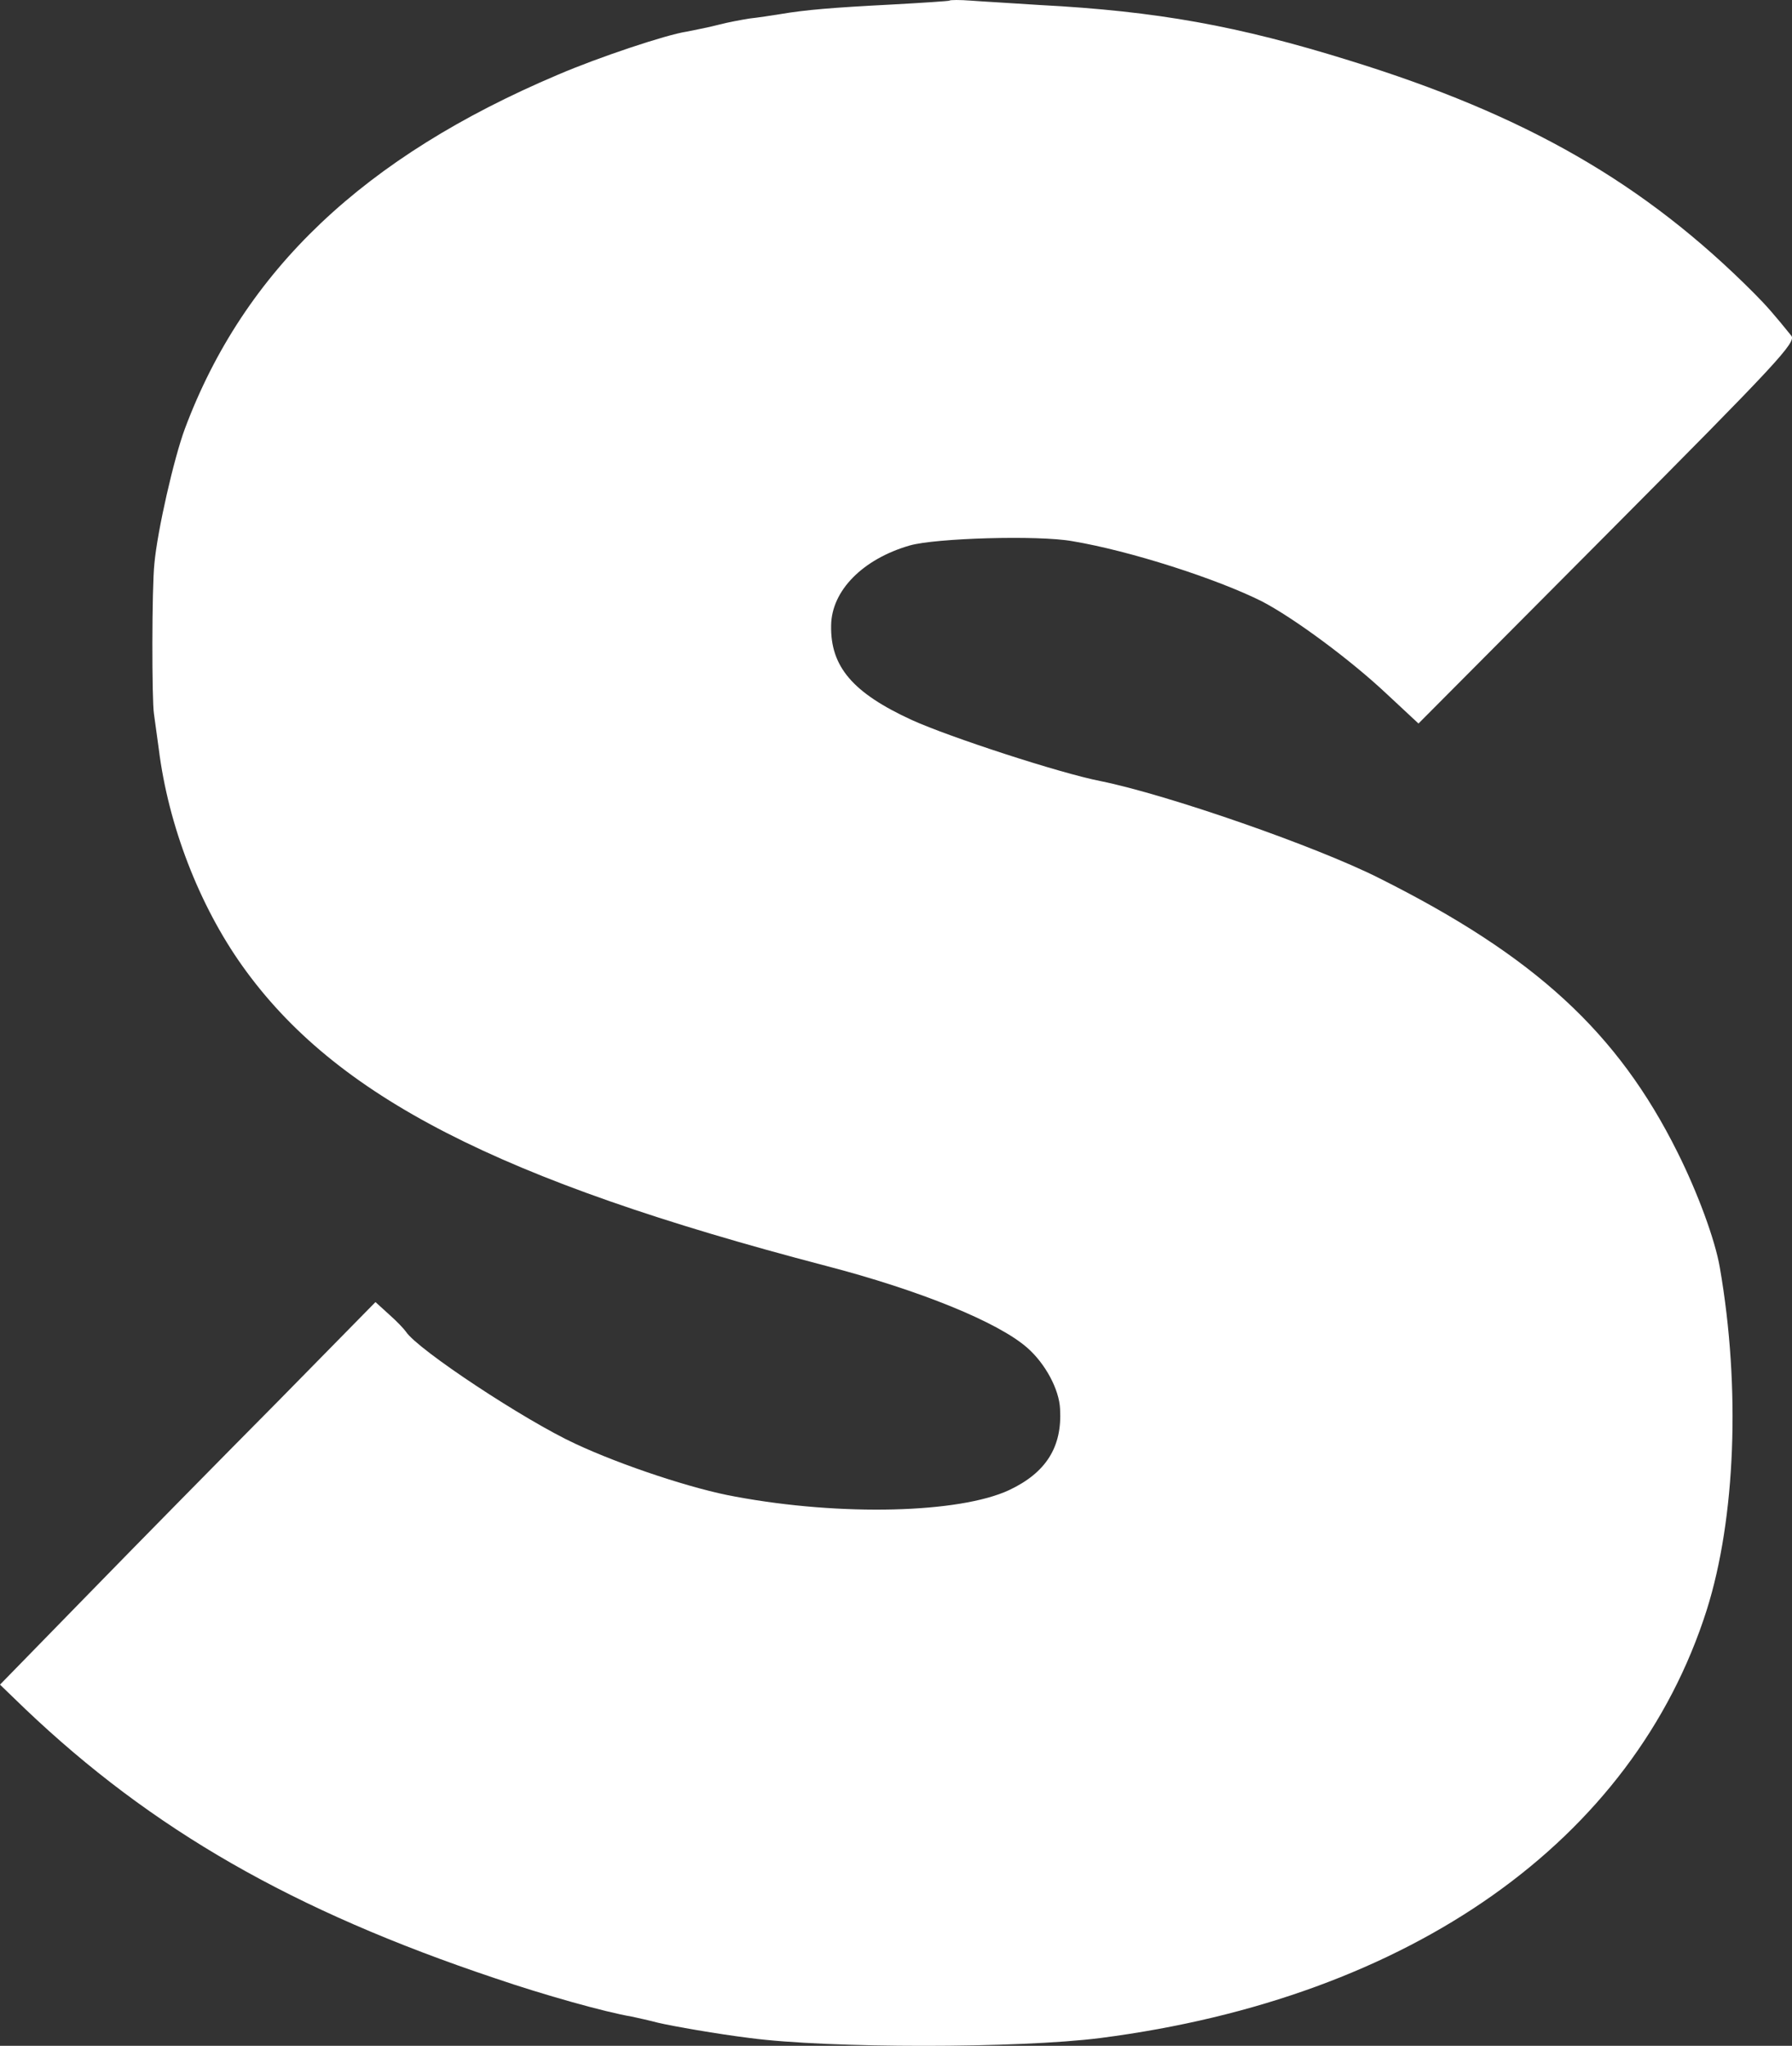
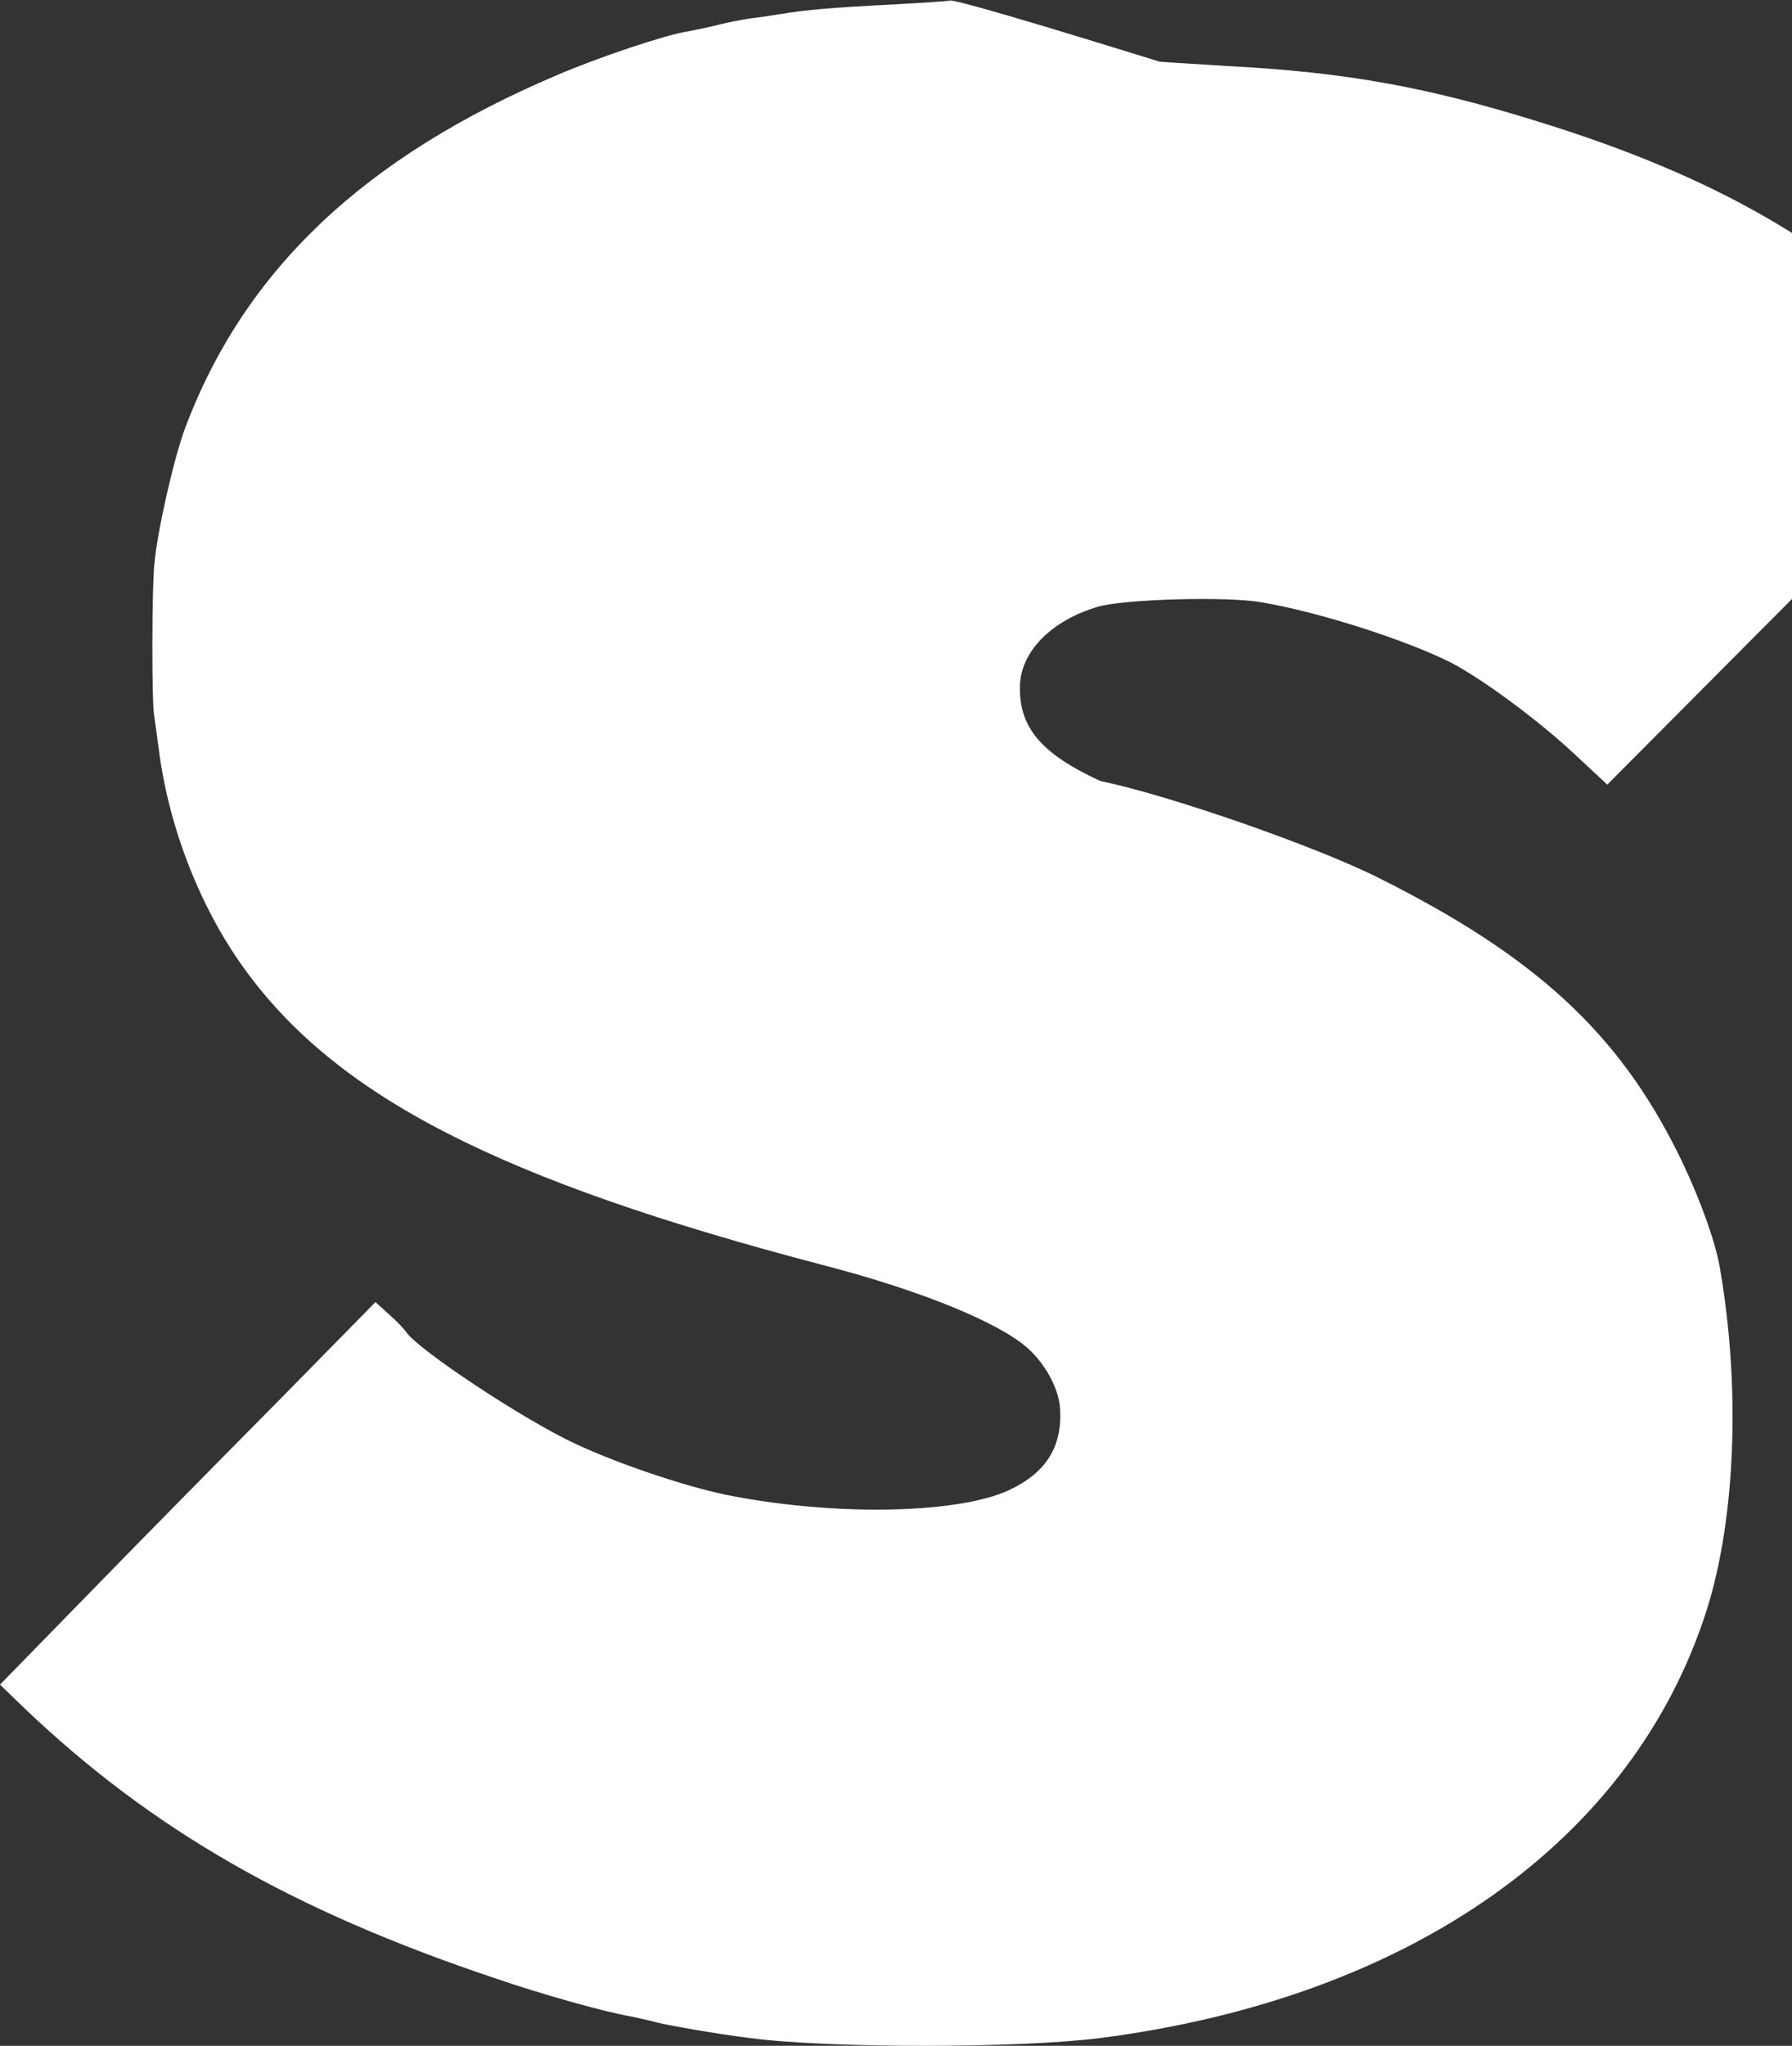
<svg xmlns="http://www.w3.org/2000/svg" version="1.1" id="Layer_1" x="0px" y="0px" style="enable-background:new 0 0 512 512;" xml:space="preserve" viewBox="31.65 0 448.68 511.99">
  <rect x="31.65" y="0" width="448.68" height="511.99" fill="#333333" stroke="none" />
  <g transform="translate(0,700) scale(0.1,-0.1)">
-     <path d="M2693.4,6998.4c-1.1-1.1-66.6-5.5-145.2-9.8c-147.4-7.6-214-13.1-278.4-24c-20.7-3.3-55.7-8.7-76.4-10.9   c-20.7-3.3-55.7-9.8-76.4-15.3s-57.9-13.1-80.8-17.5c-51.3-7.6-221.6-64.4-323.2-108.1c-484.8-205.3-785-489.1-933.5-885.5   c-27.3-73.2-68.8-254.4-76.4-337.4c-6.6-61.1-6.6-343.9-1.1-376.7c2.2-15.3,7.6-54.6,12-87.3c24-192.2,101.5-392,209.6-543.7   c232.6-326.4,642-536.1,1460.8-750.1c234.7-61.1,431.3-140.8,504.4-205.3c44.8-39.3,79.7-103.7,81.9-152.9   c5.5-95-34.9-159.4-127.7-203.1c-124.5-57.9-420.3-65.5-684.6-16.4c-105.9,18.6-286.1,78.6-400.7,132.1   c-127.7,59-395.2,235.8-424.7,280.6c-4.4,6.6-22.9,26.2-41.5,42.6l-34.9,31.7l-245.7-250c-135.4-136.5-347.2-351.6-470.6-478.2   L316.5,2784l62.2-60c318.8-303.5,671.5-505.5,1177-674.7c121.2-41.5,277.3-85.2,342.8-96.1c15.3-3.3,44.8-9.8,65.5-15.3   c37.1-8.7,149.6-28.4,229.3-38.2c196.5-26.2,673.6-26.2,878.9,0c777.4,100.4,1334.2,494.6,1517.6,1071.1   c72.1,228.2,85.2,555.7,32.8,857.1c-12,69.9-55.7,187.8-105.9,288.2c-149.6,300.2-357,491.3-747.9,686.7   c-158.3,79.7-529.5,208.5-696.6,242.4c-101.5,19.7-378.9,110.3-472.7,152.9c-147.4,67.7-204.2,133.2-202,236.9   c1.1,87.3,79.7,166,196.5,199.8c64.4,18.6,322.1,26.2,407.2,10.9c144.1-24,361.4-93.9,474.9-150.7   c79.7-41.5,220.5-145.2,312.3-231.5l79.7-74.2l473.8,476c424.7,426.9,472.8,478.2,459.6,494.6c-41.5,51.3-62.2,75.3-92.8,105.9   c-275.1,276.2-572.1,446.5-1014.3,583c-277.3,86.3-481.5,123.4-775.2,138.7c-65.5,4.4-143,8.7-171.4,10.9   C2720.7,7000.5,2695.6,7000.5,2693.4,6998.4z" fill="#ffffff" />
+     <path d="M2693.4,6998.4c-1.1-1.1-66.6-5.5-145.2-9.8c-147.4-7.6-214-13.1-278.4-24c-20.7-3.3-55.7-8.7-76.4-10.9   c-20.7-3.3-55.7-9.8-76.4-15.3s-57.9-13.1-80.8-17.5c-51.3-7.6-221.6-64.4-323.2-108.1c-484.8-205.3-785-489.1-933.5-885.5   c-27.3-73.2-68.8-254.4-76.4-337.4c-6.6-61.1-6.6-343.9-1.1-376.7c2.2-15.3,7.6-54.6,12-87.3c24-192.2,101.5-392,209.6-543.7   c232.6-326.4,642-536.1,1460.8-750.1c234.7-61.1,431.3-140.8,504.4-205.3c44.8-39.3,79.7-103.7,81.9-152.9   c5.5-95-34.9-159.4-127.7-203.1c-124.5-57.9-420.3-65.5-684.6-16.4c-105.9,18.6-286.1,78.6-400.7,132.1   c-127.7,59-395.2,235.8-424.7,280.6c-4.4,6.6-22.9,26.2-41.5,42.6l-34.9,31.7l-245.7-250c-135.4-136.5-347.2-351.6-470.6-478.2   L316.5,2784l62.2-60c318.8-303.5,671.5-505.5,1177-674.7c121.2-41.5,277.3-85.2,342.8-96.1c15.3-3.3,44.8-9.8,65.5-15.3   c37.1-8.7,149.6-28.4,229.3-38.2c196.5-26.2,673.6-26.2,878.9,0c777.4,100.4,1334.2,494.6,1517.6,1071.1   c72.1,228.2,85.2,555.7,32.8,857.1c-12,69.9-55.7,187.8-105.9,288.2c-149.6,300.2-357,491.3-747.9,686.7   c-158.3,79.7-529.5,208.5-696.6,242.4c-147.4,67.7-204.2,133.2-202,236.9   c1.1,87.3,79.7,166,196.5,199.8c64.4,18.6,322.1,26.2,407.2,10.9c144.1-24,361.4-93.9,474.9-150.7   c79.7-41.5,220.5-145.2,312.3-231.5l79.7-74.2l473.8,476c424.7,426.9,472.8,478.2,459.6,494.6c-41.5,51.3-62.2,75.3-92.8,105.9   c-275.1,276.2-572.1,446.5-1014.3,583c-277.3,86.3-481.5,123.4-775.2,138.7c-65.5,4.4-143,8.7-171.4,10.9   C2720.7,7000.5,2695.6,7000.5,2693.4,6998.4z" fill="#ffffff" />
  </g>
</svg>